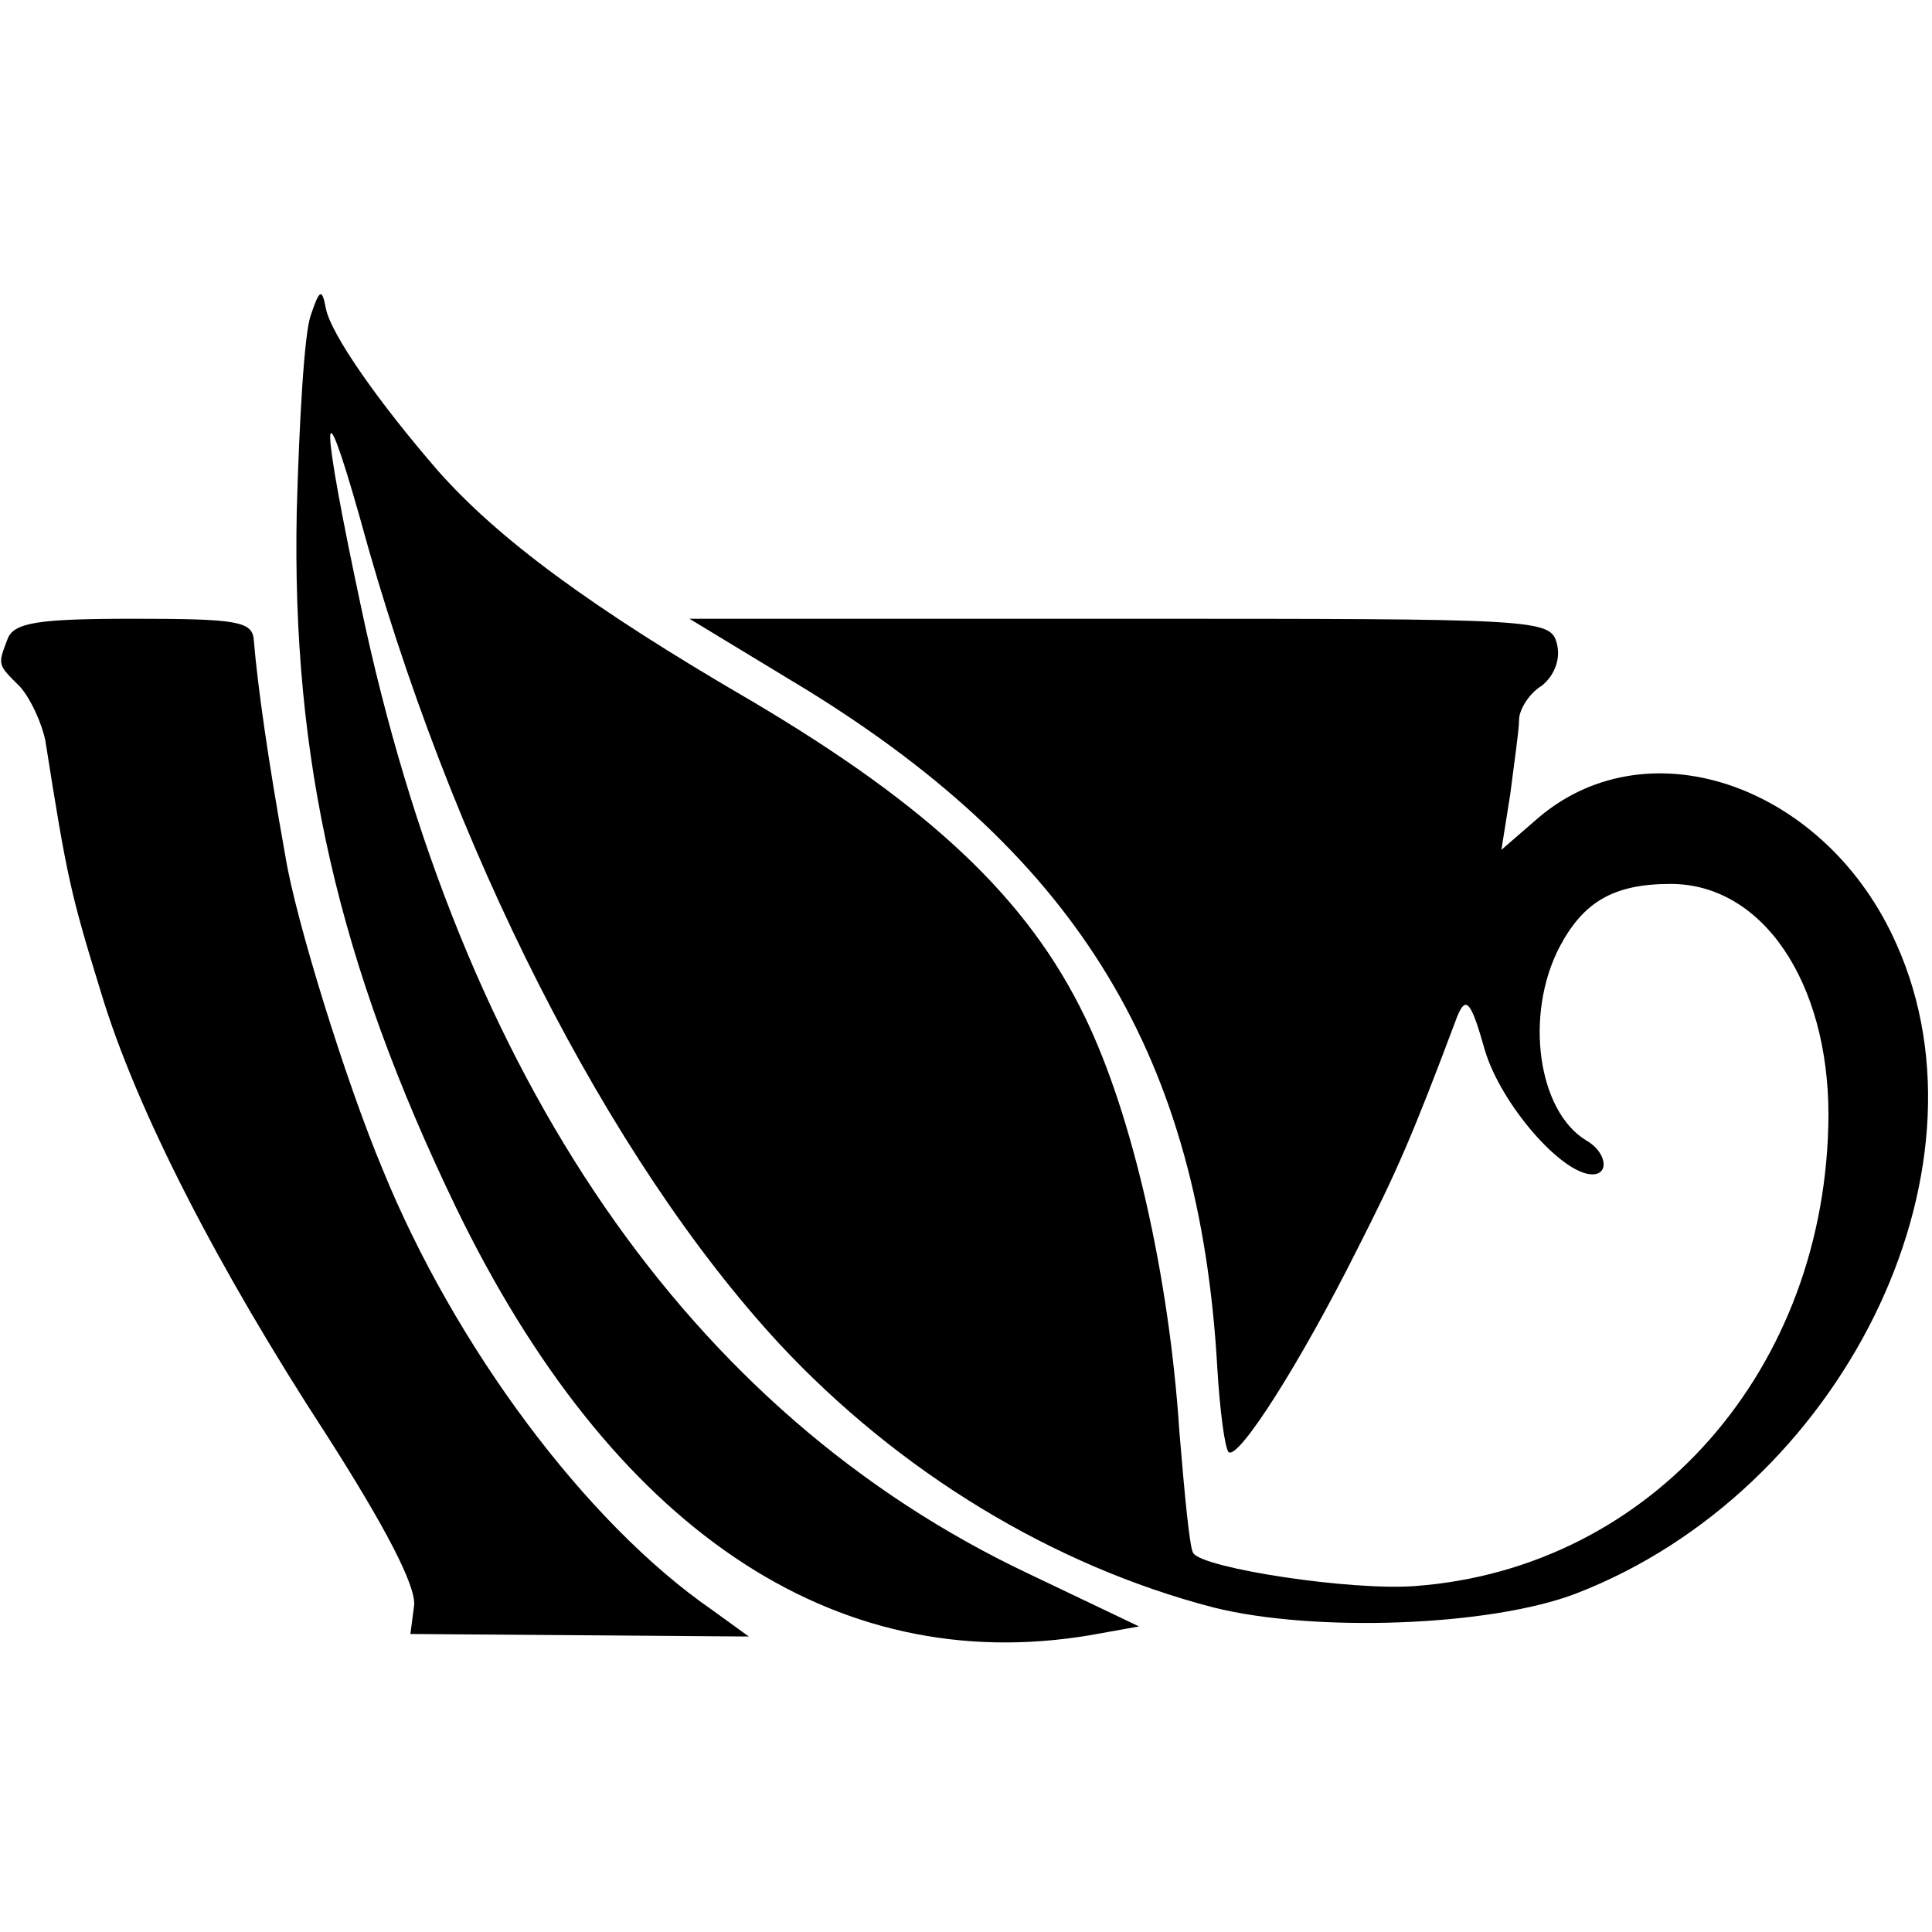
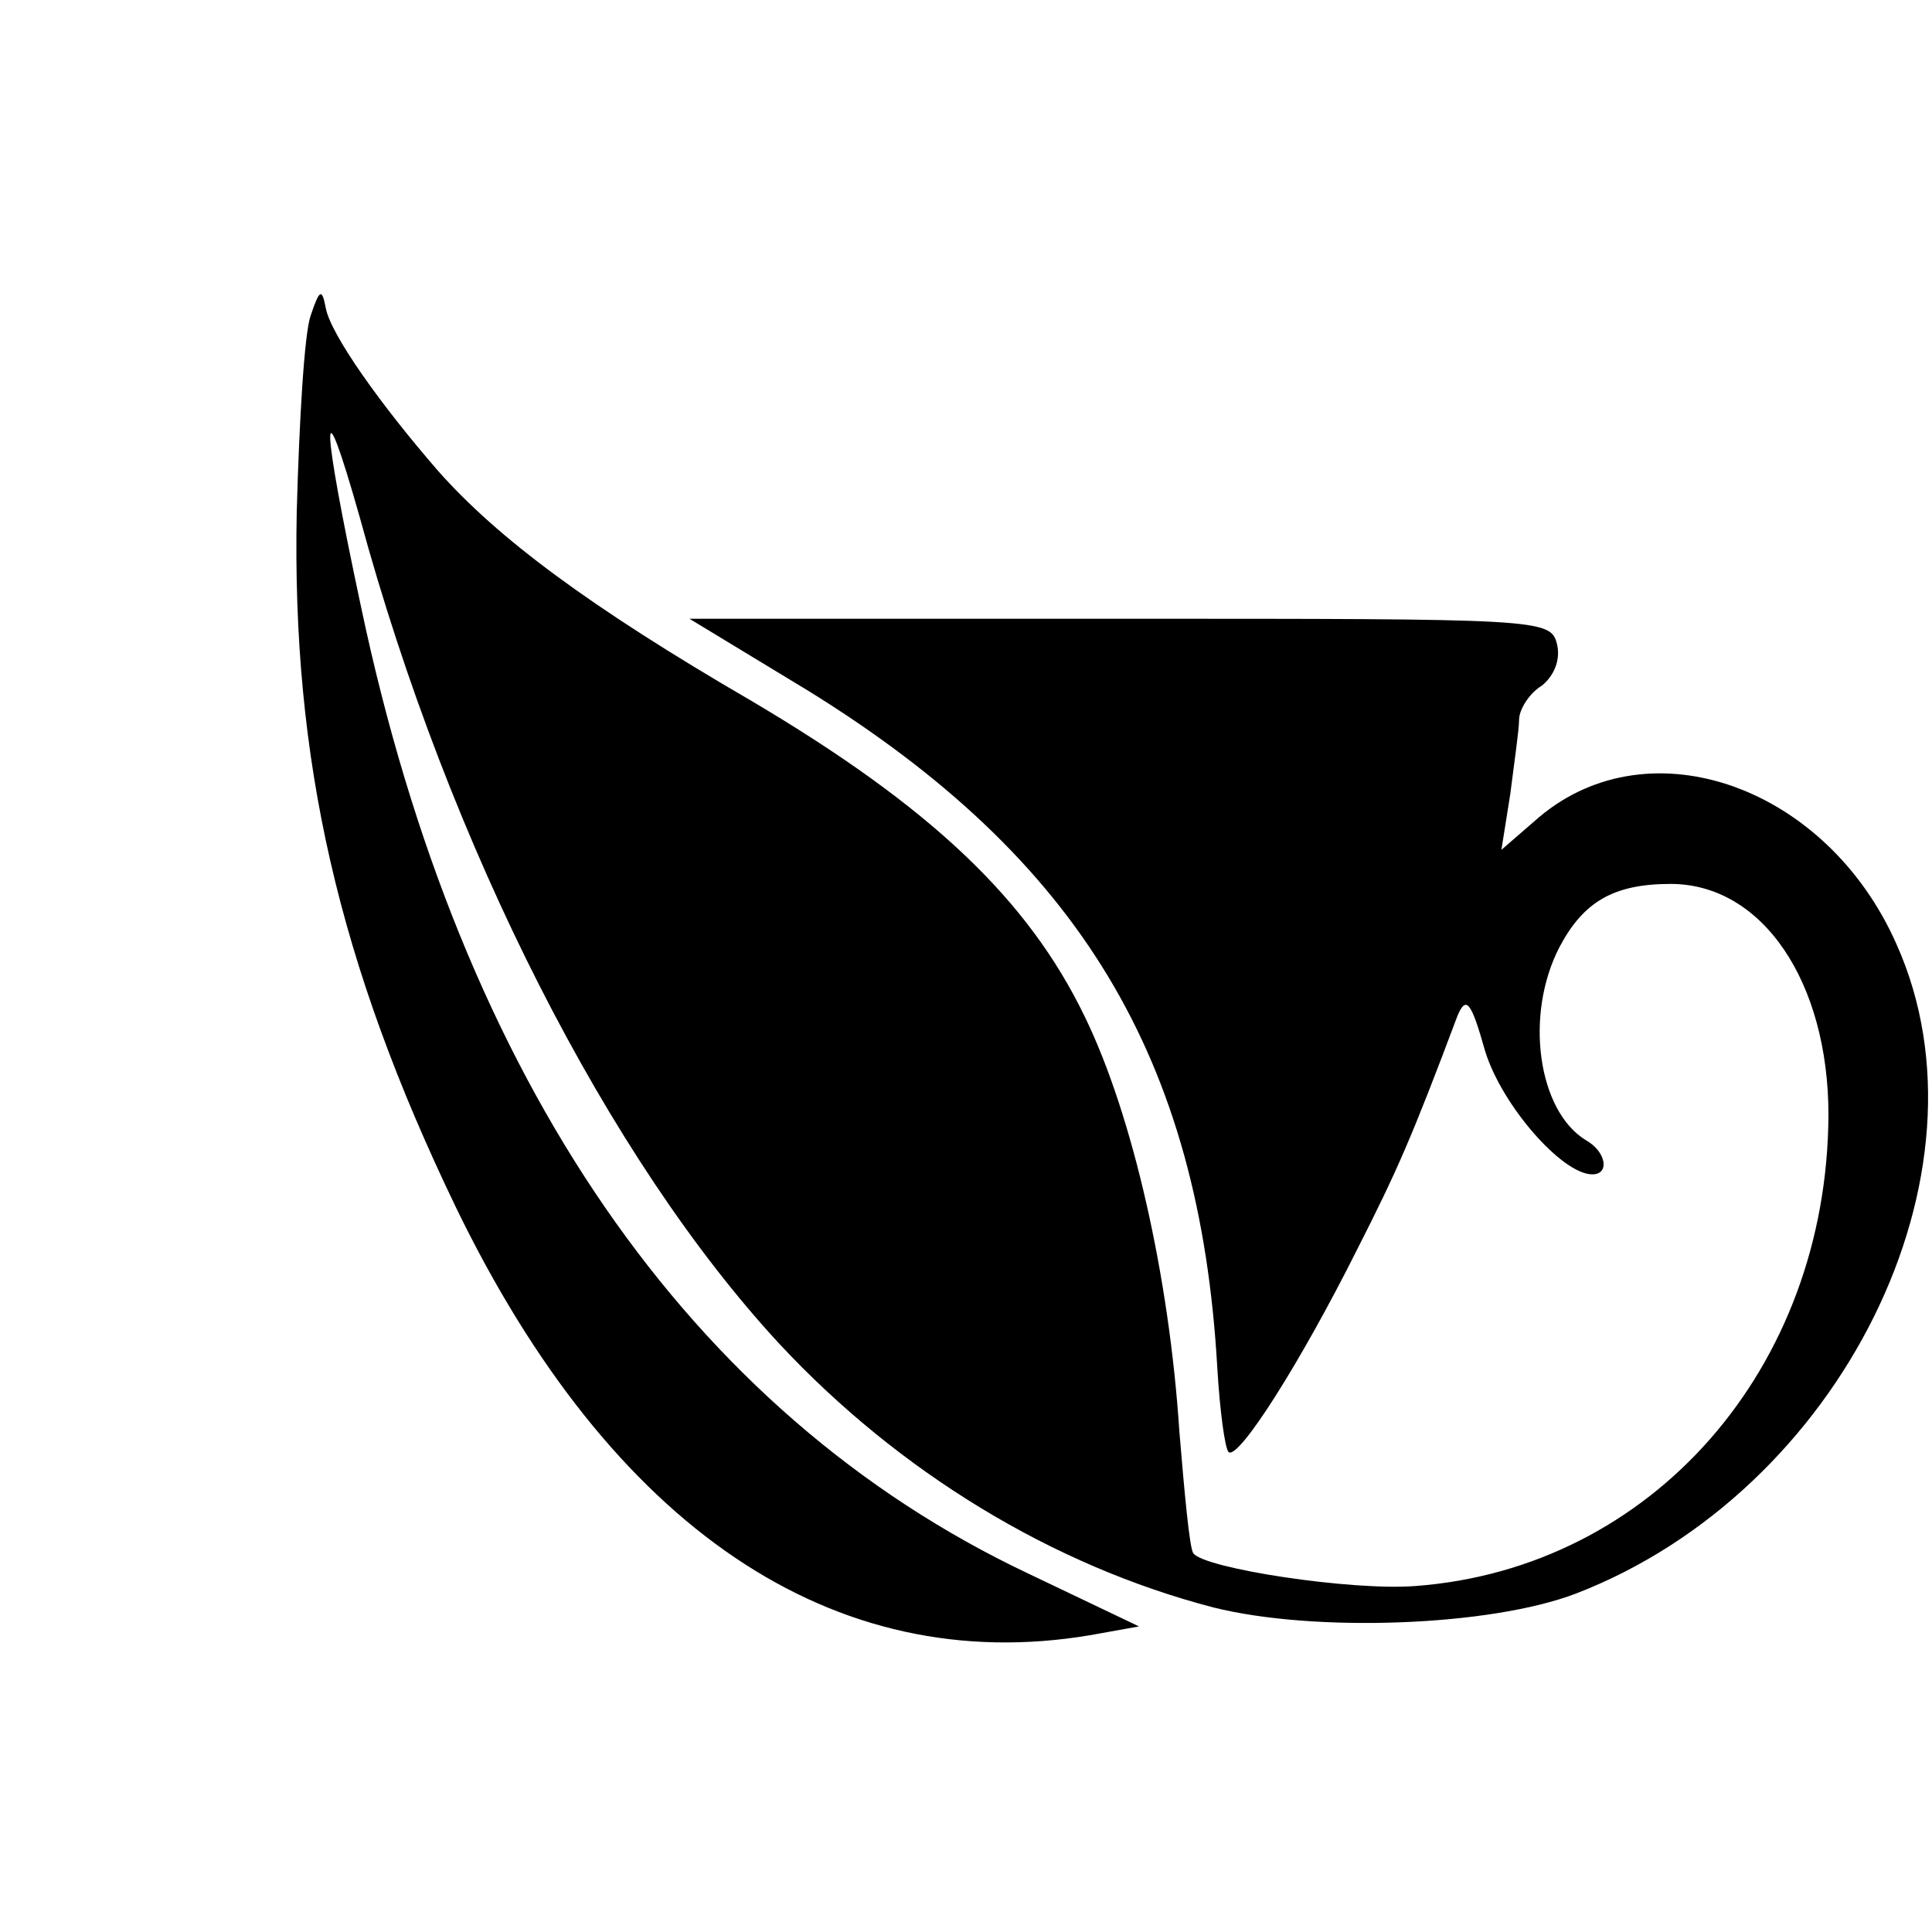
<svg xmlns="http://www.w3.org/2000/svg" version="1.0" width="153pt" height="153pt" viewBox="0 0 153 153" preserveAspectRatio="xMidYMid meet">
  <g transform="translate(0,153) scale(0.1,-0.1)" fill="#000000" stroke="none">
    <path d="M246 1280 c-5 -14 -9 -83 -11 -155 -4 -197 33 -358 126 -551 123 -254 299 -373 502 -339 l39 7 -88 42 c-268 127 -449 391 -528 765 -32 150 -33 184 -1 71 71 -261 197 -508 332 -654 95 -102 217 -176 344 -209 80 -20 219 -15 287 11 210 81 335 333 254 514 -55 125 -195 175 -283 101 l-30 -26 7 44 c3 24 7 51 7 59 0 8 8 21 18 27 10 8 15 21 12 33 -5 20 -13 20 -346 20 l-341 0 94 -57 c215 -133 310 -291 324 -536 2 -34 6 -64 9 -67 8 -6 57 71 102 161 31 61 43 88 79 184 7 17 11 12 22 -27 13 -43 61 -98 85 -98 14 0 11 18 -5 27 -38 23 -49 99 -21 153 19 36 43 50 88 50 73 0 125 -78 125 -183 -1 -201 -140 -359 -327 -373 -51 -4 -168 14 -176 26 -3 4 -7 48 -11 96 -8 123 -37 251 -75 329 -45 93 -122 166 -264 250 -129 75 -201 129 -248 182 -46 53 -85 108 -89 129 -3 16 -5 15 -12 -6z" />
-     <path d="M6 1024 c-8 -21 -8 -20 10 -38 8 -9 17 -28 20 -43 17 -108 20 -121 44 -199 28 -93 93 -219 179 -351 46 -72 70 -118 69 -134 l-3 -23 134 -1 134 -1 -29 21 c-100 69 -204 209 -261 349 -29 69 -69 198 -77 248 -14 78 -22 135 -25 171 -1 15 -13 17 -95 17 -76 0 -95 -3 -100 -16z" />
  </g>
</svg>